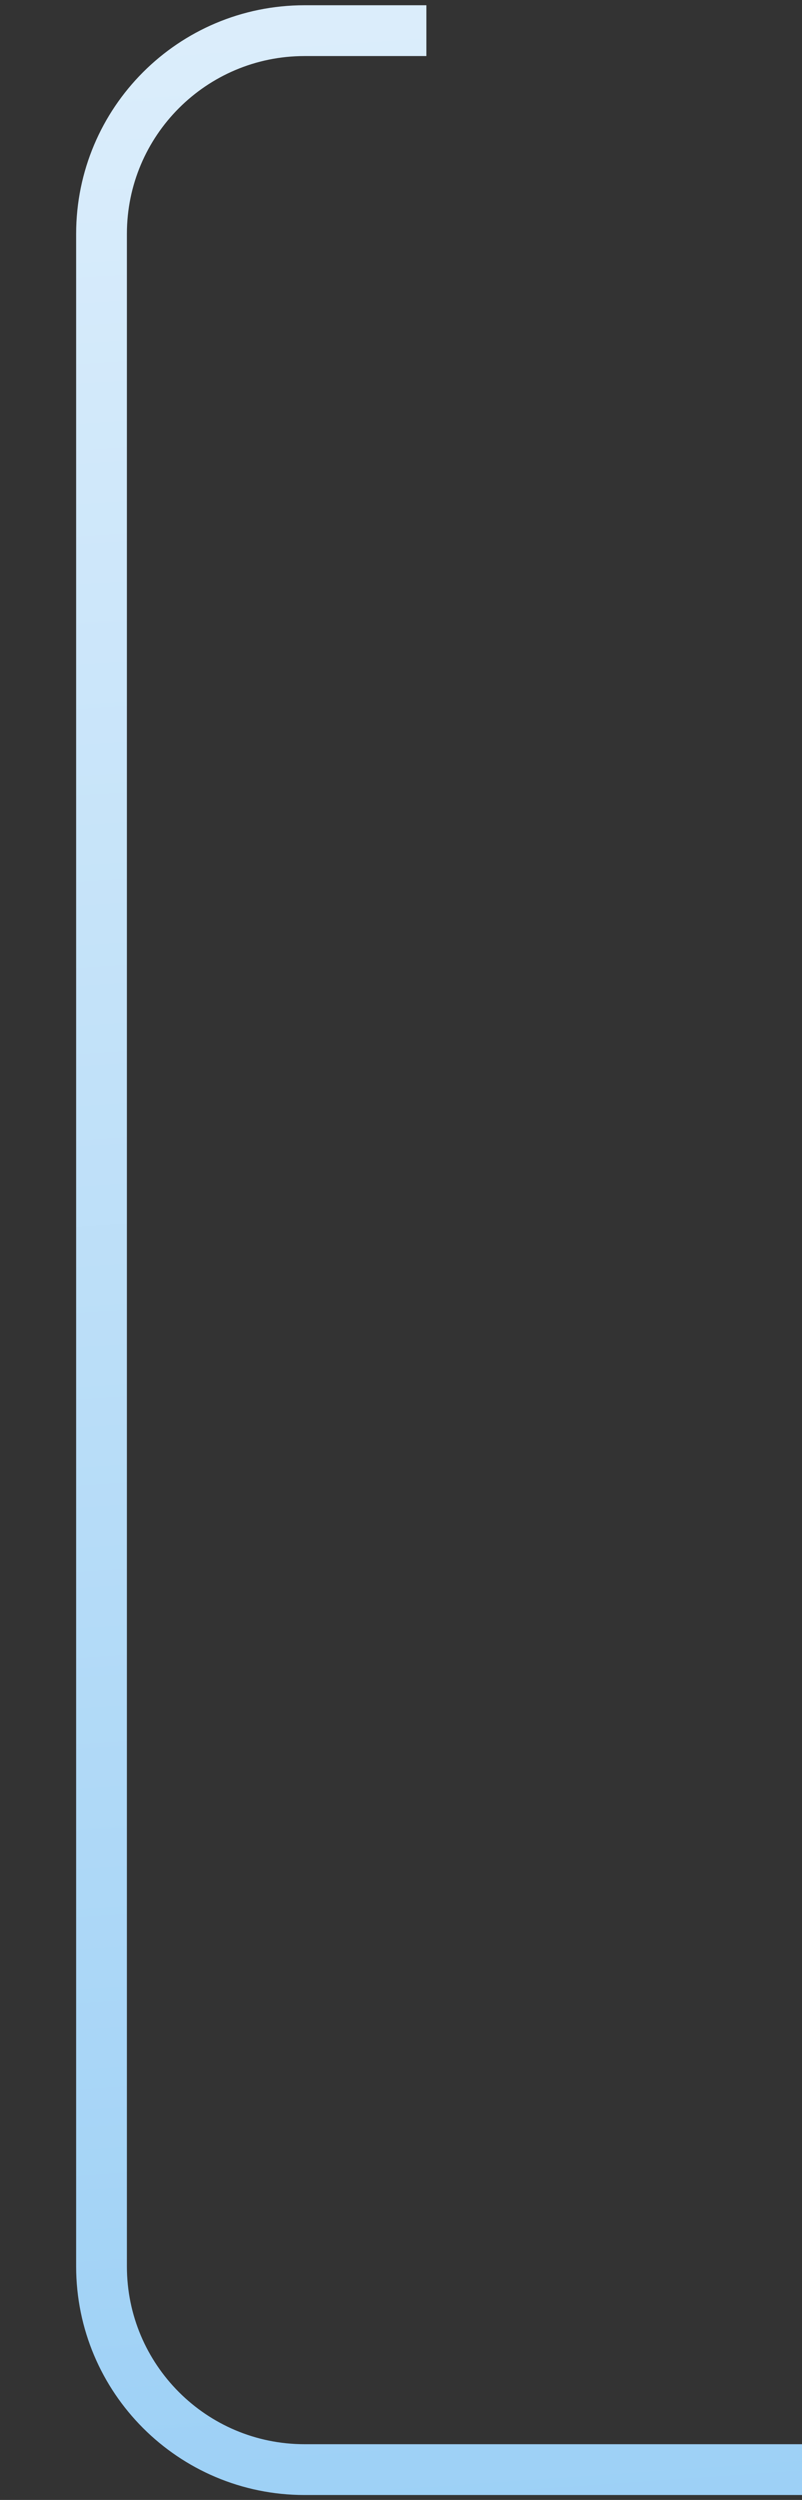
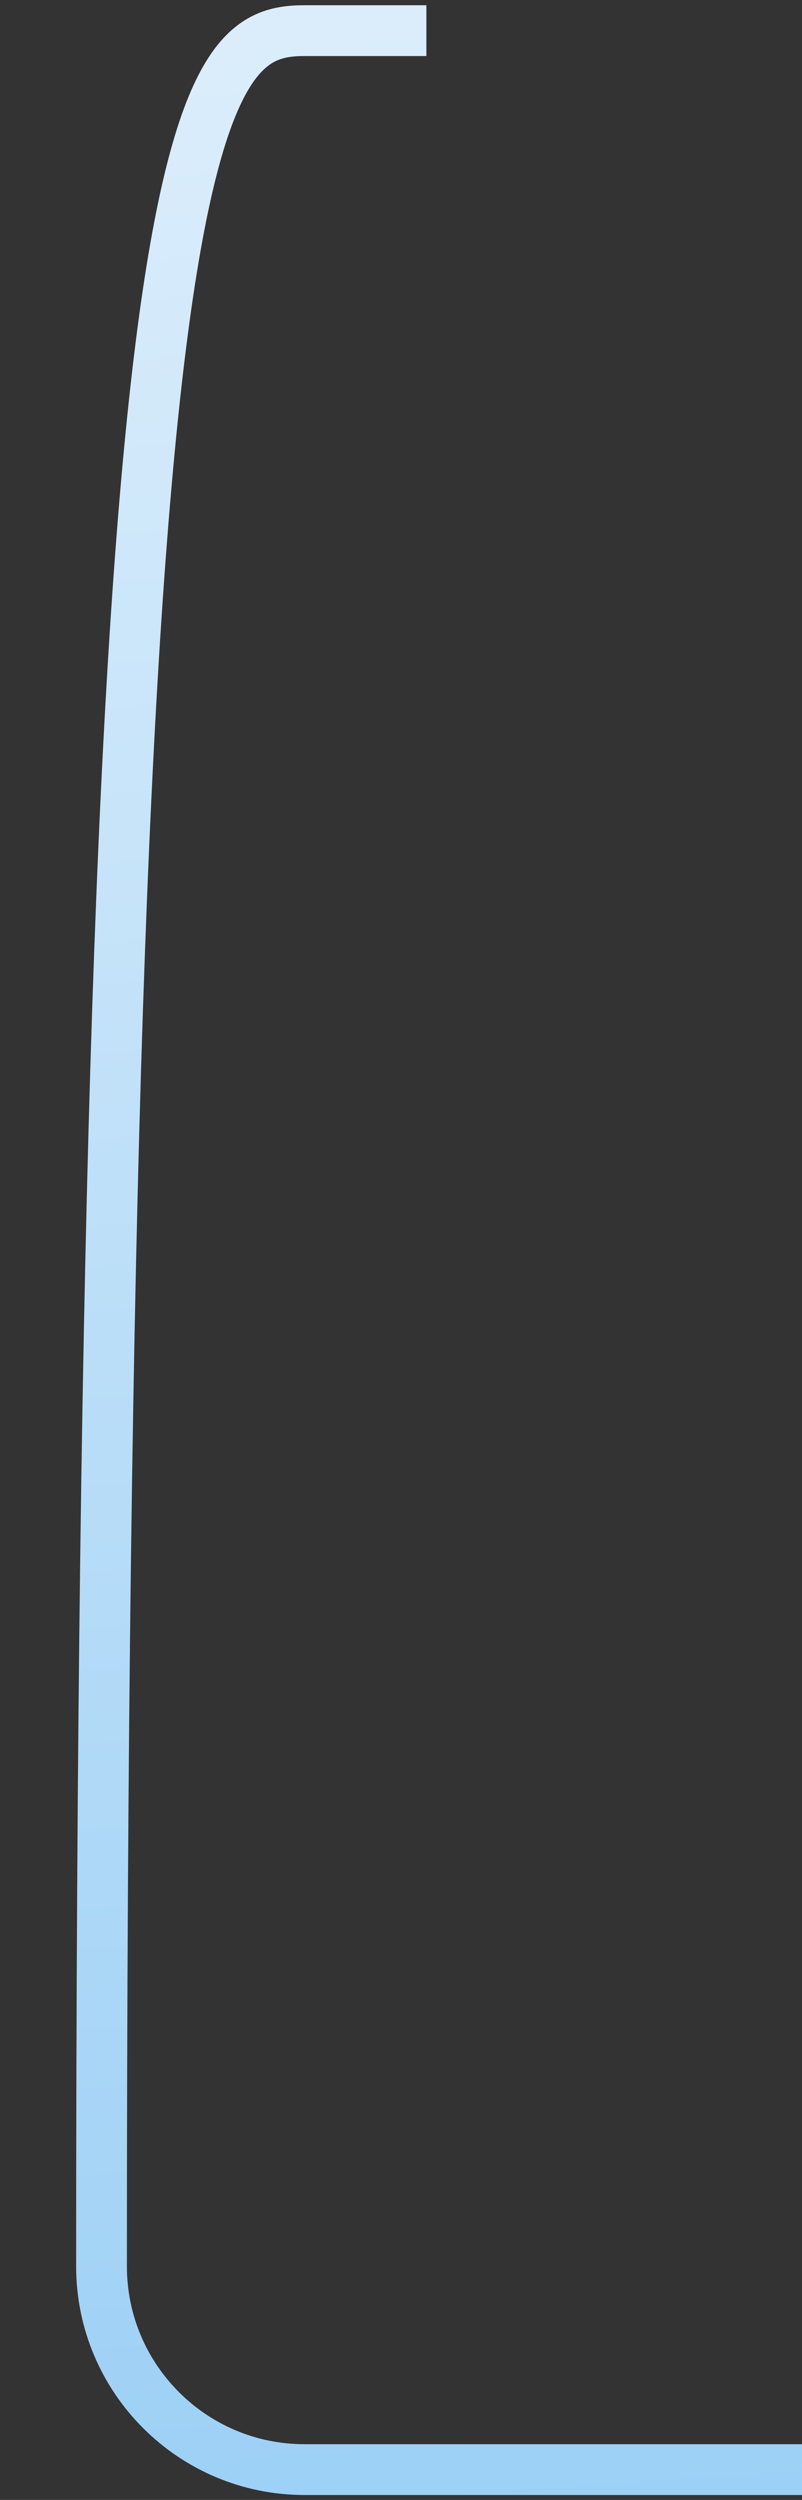
<svg xmlns="http://www.w3.org/2000/svg" width="79" height="246" viewBox="0 0 79 246" fill="none">
  <rect x="0" y="0" width="79" height="246" fill="#333333" stroke="none" />
-   <path d="M79 243.016H30C18.954 243.016 10 234.061 10 223.016V23.016C10 11.97 18.954 3.016 30 3.016H42" stroke="url(#paint0_linear_101_1524)" stroke-width="5" />
+   <path d="M79 243.016H30C18.954 243.016 10 234.061 10 223.016C10 11.97 18.954 3.016 30 3.016H42" stroke="url(#paint0_linear_101_1524)" stroke-width="5" />
  <defs>
    <linearGradient id="paint0_linear_101_1524" x1="10" y1="-78.932" x2="37.571" y2="318.128" gradientUnits="userSpaceOnUse">
      <stop stop-color="#F0F7FD" />
      <stop offset="1" stop-color="#8BC8F4" />
    </linearGradient>
  </defs>
</svg>